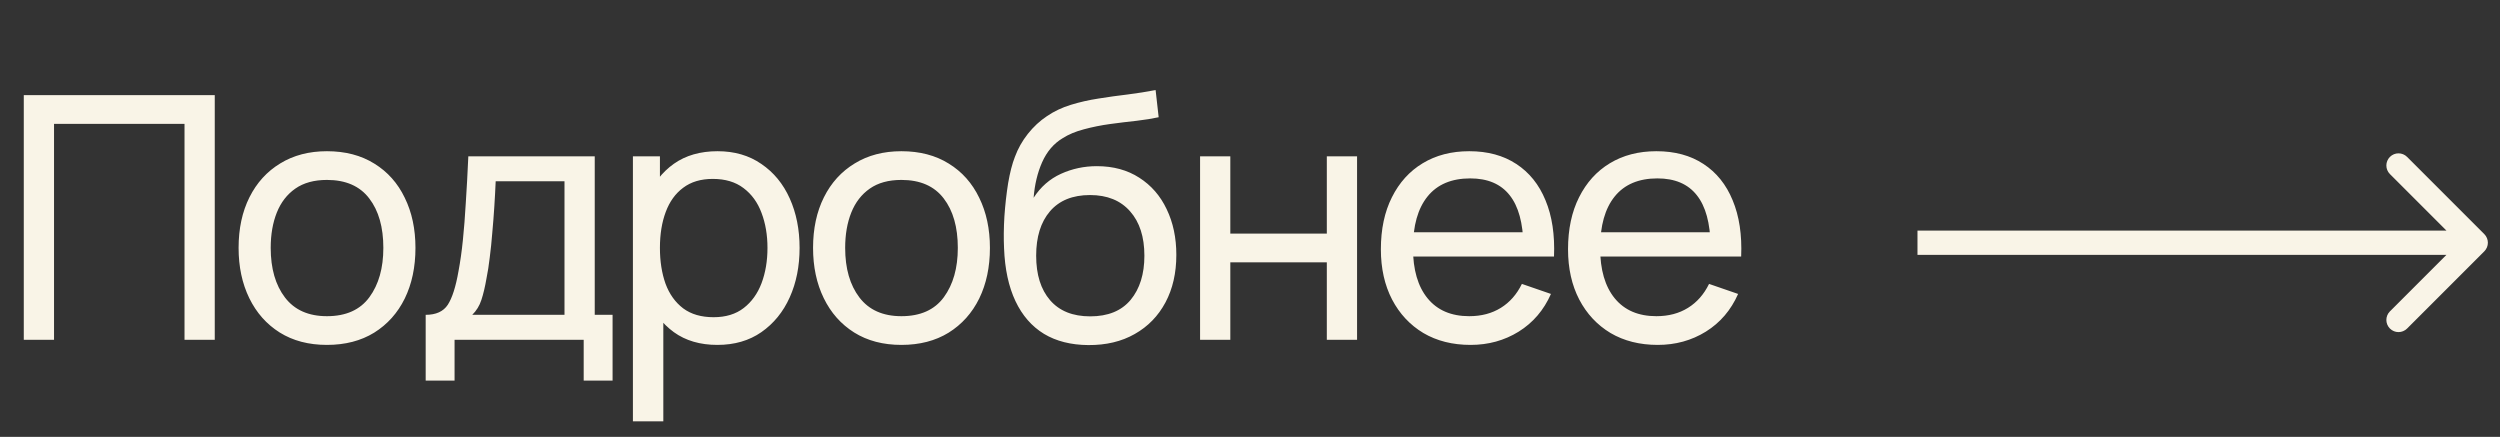
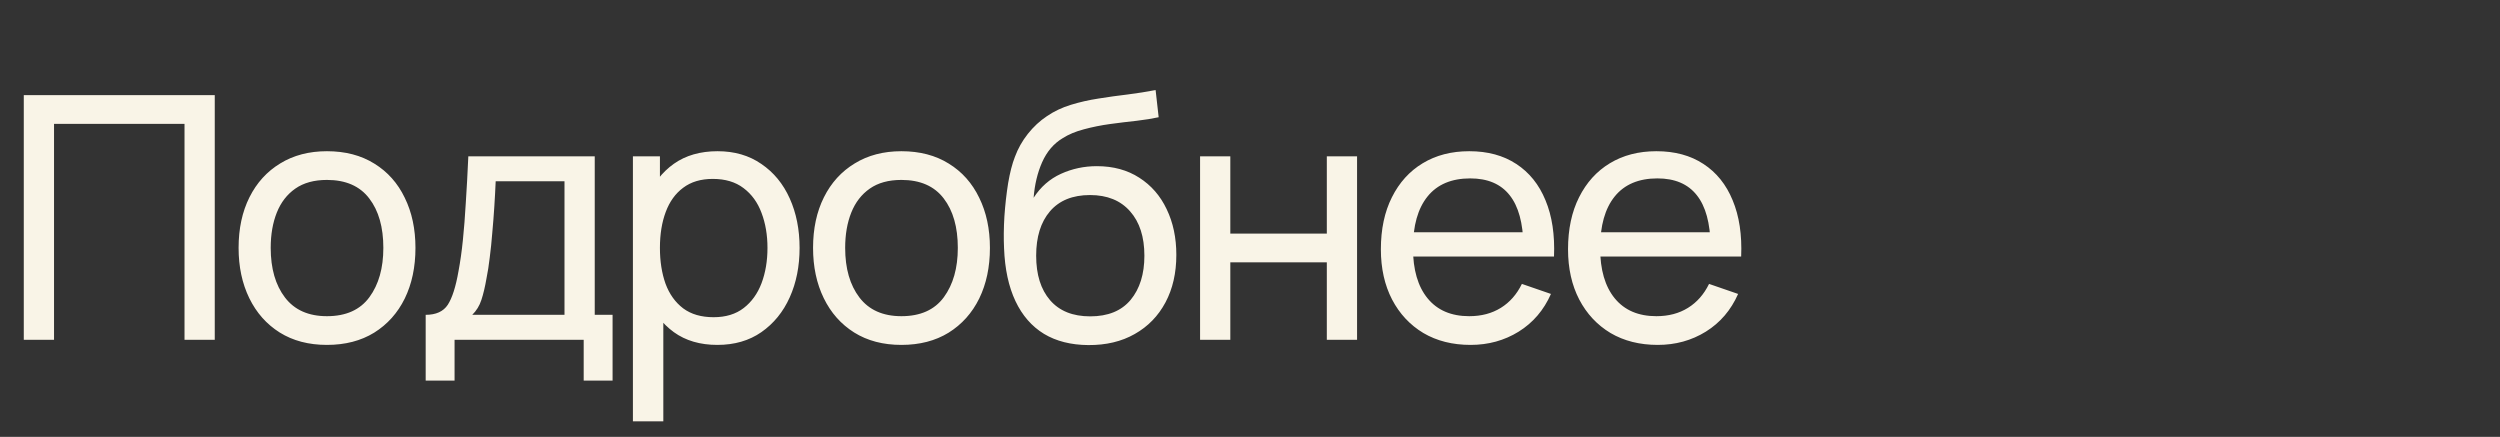
<svg xmlns="http://www.w3.org/2000/svg" width="103" height="18" viewBox="0 0 103 18" fill="none">
  <rect x="0" y="0" width="103" height="18" fill="#333333" stroke="none" />
  <path d="M0.98 14V3.92H8.848V14H7.602V5.103H2.226V14H0.98ZM13.47 14.21C12.719 14.21 12.07 14.04 11.524 13.699C10.983 13.358 10.565 12.887 10.271 12.285C9.977 11.683 9.83 10.992 9.83 10.213C9.83 9.42 9.979 8.724 10.278 8.127C10.577 7.53 10.999 7.065 11.545 6.734C12.091 6.398 12.733 6.23 13.47 6.23C14.226 6.23 14.877 6.4 15.423 6.741C15.969 7.077 16.387 7.546 16.676 8.148C16.97 8.745 17.117 9.434 17.117 10.213C17.117 11.002 16.97 11.697 16.676 12.299C16.382 12.896 15.962 13.365 15.416 13.706C14.87 14.042 14.221 14.21 13.47 14.21ZM13.47 13.027C14.254 13.027 14.837 12.766 15.22 12.243C15.603 11.72 15.794 11.044 15.794 10.213C15.794 9.359 15.6 8.68 15.213 8.176C14.826 7.667 14.245 7.413 13.47 7.413C12.943 7.413 12.509 7.532 12.168 7.77C11.827 8.008 11.573 8.337 11.405 8.757C11.237 9.177 11.153 9.662 11.153 10.213C11.153 11.062 11.349 11.744 11.741 12.257C12.133 12.77 12.709 13.027 13.47 13.027ZM17.538 15.68V12.971C17.963 12.971 18.266 12.833 18.448 12.558C18.63 12.278 18.777 11.818 18.889 11.179C18.964 10.778 19.025 10.348 19.071 9.891C19.118 9.434 19.158 8.925 19.19 8.365C19.228 7.8 19.263 7.159 19.295 6.44H24.503V12.971H25.238V15.68H24.048V14H18.728V15.68H17.538ZM19.456 12.971H23.257V7.469H20.422C20.408 7.8 20.39 8.148 20.366 8.512C20.343 8.871 20.315 9.231 20.282 9.59C20.254 9.949 20.219 10.29 20.177 10.612C20.14 10.929 20.096 11.214 20.044 11.466C19.984 11.816 19.914 12.112 19.834 12.355C19.755 12.598 19.629 12.803 19.456 12.971ZM29.555 14.21C28.846 14.21 28.248 14.035 27.763 13.685C27.278 13.33 26.909 12.852 26.657 12.25C26.41 11.643 26.286 10.964 26.286 10.213C26.286 9.452 26.41 8.771 26.657 8.169C26.909 7.567 27.278 7.093 27.763 6.748C28.253 6.403 28.853 6.23 29.562 6.23C30.262 6.23 30.864 6.405 31.368 6.755C31.877 7.1 32.267 7.574 32.537 8.176C32.808 8.778 32.943 9.457 32.943 10.213C32.943 10.969 32.808 11.648 32.537 12.25C32.267 12.852 31.877 13.33 31.368 13.685C30.864 14.035 30.26 14.21 29.555 14.21ZM26.076 17.36V6.44H27.189V12.005H27.329V17.36H26.076ZM29.401 13.069C29.901 13.069 30.314 12.943 30.64 12.691C30.967 12.439 31.212 12.098 31.375 11.669C31.538 11.235 31.62 10.75 31.62 10.213C31.62 9.681 31.538 9.2 31.375 8.771C31.216 8.342 30.969 8.001 30.633 7.749C30.302 7.497 29.88 7.371 29.366 7.371C28.876 7.371 28.47 7.492 28.148 7.735C27.826 7.973 27.586 8.307 27.427 8.736C27.268 9.161 27.189 9.653 27.189 10.213C27.189 10.764 27.266 11.256 27.42 11.69C27.579 12.119 27.822 12.458 28.148 12.705C28.475 12.948 28.892 13.069 29.401 13.069ZM37.138 14.21C36.386 14.21 35.738 14.04 35.192 13.699C34.65 13.358 34.233 12.887 33.939 12.285C33.645 11.683 33.498 10.992 33.498 10.213C33.498 9.42 33.647 8.724 33.946 8.127C34.244 7.53 34.667 7.065 35.213 6.734C35.759 6.398 36.4 6.23 37.138 6.23C37.894 6.23 38.545 6.4 39.091 6.741C39.637 7.077 40.054 7.546 40.344 8.148C40.638 8.745 40.785 9.434 40.785 10.213C40.785 11.002 40.638 11.697 40.344 12.299C40.05 12.896 39.63 13.365 39.084 13.706C38.538 14.042 37.889 14.21 37.138 14.21ZM37.138 13.027C37.922 13.027 38.505 12.766 38.888 12.243C39.27 11.72 39.462 11.044 39.462 10.213C39.462 9.359 39.268 8.68 38.881 8.176C38.493 7.667 37.912 7.413 37.138 7.413C36.61 7.413 36.176 7.532 35.836 7.77C35.495 8.008 35.241 8.337 35.073 8.757C34.905 9.177 34.821 9.662 34.821 10.213C34.821 11.062 35.017 11.744 35.409 12.257C35.801 12.77 36.377 13.027 37.138 13.027ZM44.839 14.217C44.125 14.212 43.516 14.058 43.012 13.755C42.508 13.447 42.116 12.997 41.836 12.404C41.556 11.811 41.4 11.086 41.367 10.227C41.348 9.83 41.353 9.394 41.381 8.918C41.414 8.442 41.465 7.985 41.535 7.546C41.61 7.107 41.703 6.746 41.815 6.461C41.941 6.12 42.118 5.805 42.347 5.516C42.58 5.222 42.842 4.979 43.131 4.788C43.425 4.587 43.754 4.431 44.118 4.319C44.482 4.207 44.862 4.121 45.259 4.06C45.66 3.995 46.062 3.939 46.463 3.892C46.864 3.841 47.247 3.78 47.611 3.71L47.737 4.83C47.48 4.886 47.177 4.935 46.827 4.977C46.477 5.014 46.113 5.059 45.735 5.11C45.362 5.161 45.002 5.234 44.657 5.327C44.316 5.416 44.022 5.539 43.775 5.698C43.411 5.917 43.131 6.246 42.935 6.685C42.744 7.119 42.627 7.607 42.585 8.148C42.874 7.7 43.25 7.371 43.712 7.161C44.174 6.951 44.666 6.846 45.189 6.846C45.866 6.846 46.449 7.005 46.939 7.322C47.429 7.635 47.805 8.066 48.066 8.617C48.332 9.168 48.465 9.795 48.465 10.5C48.465 11.247 48.316 11.9 48.017 12.46C47.718 13.02 47.296 13.454 46.75 13.762C46.209 14.07 45.572 14.222 44.839 14.217ZM44.916 13.034C45.649 13.034 46.204 12.808 46.582 12.355C46.96 11.898 47.149 11.291 47.149 10.535C47.149 9.76 46.953 9.151 46.561 8.708C46.169 8.26 45.618 8.036 44.909 8.036C44.19 8.036 43.64 8.26 43.257 8.708C42.879 9.151 42.69 9.76 42.69 10.535C42.69 11.314 42.881 11.926 43.264 12.369C43.647 12.812 44.197 13.034 44.916 13.034ZM49.443 14V6.44H50.689V9.625H54.665V6.44H55.911V14H54.665V10.808H50.689V14H49.443ZM60.588 14.21C59.846 14.21 59.197 14.047 58.642 13.72C58.091 13.389 57.662 12.929 57.354 12.341C57.046 11.748 56.892 11.058 56.892 10.269C56.892 9.443 57.044 8.729 57.347 8.127C57.65 7.52 58.073 7.054 58.614 6.727C59.16 6.396 59.799 6.23 60.532 6.23C61.293 6.23 61.939 6.405 62.471 6.755C63.008 7.105 63.409 7.604 63.675 8.253C63.946 8.902 64.062 9.674 64.025 10.57H62.765V10.122C62.751 9.193 62.562 8.5 62.198 8.043C61.834 7.581 61.293 7.35 60.574 7.35C59.804 7.35 59.218 7.597 58.817 8.092C58.416 8.587 58.215 9.296 58.215 10.22C58.215 11.111 58.416 11.802 58.817 12.292C59.218 12.782 59.79 13.027 60.532 13.027C61.031 13.027 61.465 12.913 61.834 12.684C62.203 12.455 62.492 12.126 62.702 11.697L63.899 12.11C63.605 12.777 63.162 13.295 62.569 13.664C61.981 14.028 61.321 14.21 60.588 14.21ZM57.795 10.57V9.569H63.381V10.57H57.795ZM68.299 14.21C67.557 14.21 66.909 14.047 66.353 13.72C65.803 13.389 65.373 12.929 65.065 12.341C64.757 11.748 64.603 11.058 64.603 10.269C64.603 9.443 64.755 8.729 65.058 8.127C65.362 7.52 65.784 7.054 66.325 6.727C66.871 6.396 67.511 6.23 68.243 6.23C69.004 6.23 69.65 6.405 70.182 6.755C70.719 7.105 71.12 7.604 71.386 8.253C71.657 8.902 71.774 9.674 71.736 10.57H70.476V10.122C70.462 9.193 70.273 8.5 69.909 8.043C69.545 7.581 69.004 7.35 68.285 7.35C67.515 7.35 66.93 7.597 66.528 8.092C66.127 8.587 65.926 9.296 65.926 10.22C65.926 11.111 66.127 11.802 66.528 12.292C66.93 12.782 67.501 13.027 68.243 13.027C68.743 13.027 69.177 12.913 69.545 12.684C69.914 12.455 70.203 12.126 70.413 11.697L71.61 12.11C71.316 12.777 70.873 13.295 70.28 13.664C69.692 14.028 69.032 14.21 68.299 14.21ZM65.506 10.57V9.569H71.092V10.57H65.506Z" fill="#F9F4E7" />
-   <path d="M102.354 10.354C102.549 10.158 102.549 9.842 102.354 9.646L99.172 6.464C98.976 6.269 98.66 6.269 98.465 6.464C98.269 6.66 98.269 6.976 98.465 7.172L101.293 10L98.465 12.828C98.269 13.024 98.269 13.34 98.465 13.536C98.66 13.731 98.976 13.731 99.172 13.536L102.354 10.354ZM79 10V10.5H102V10V9.5H79V10Z" fill="#F9F4E7" />
</svg>